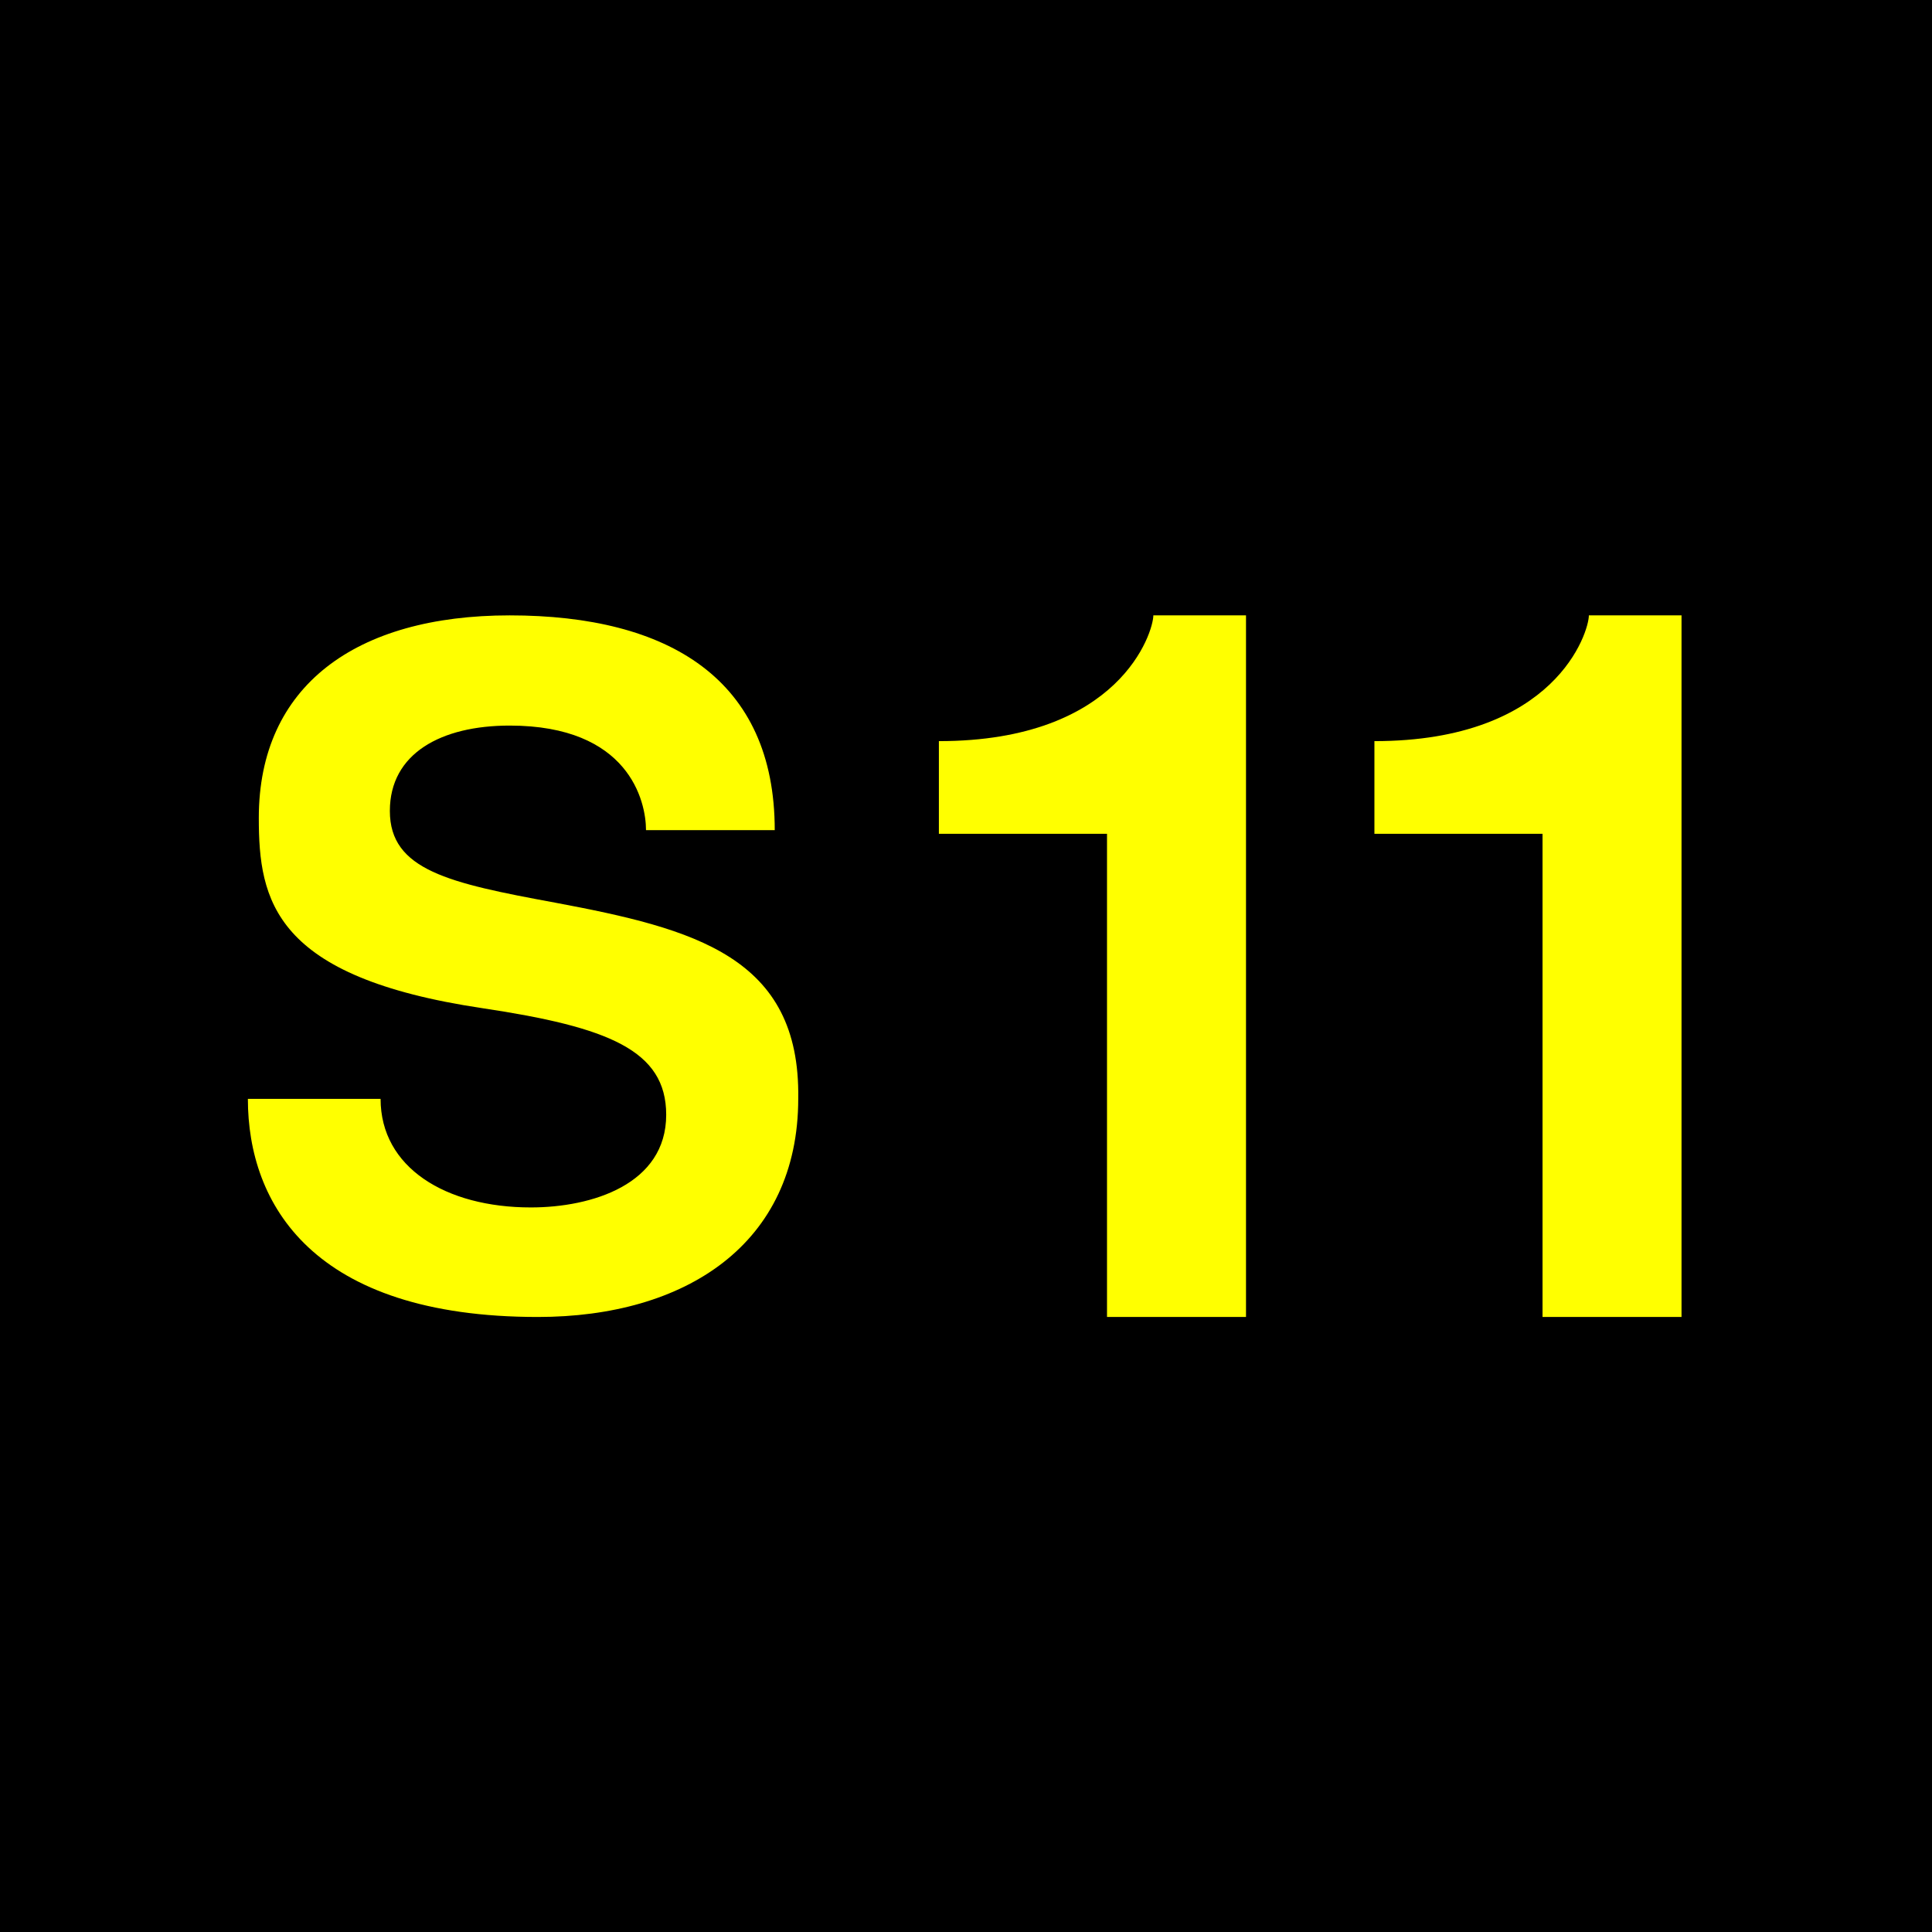
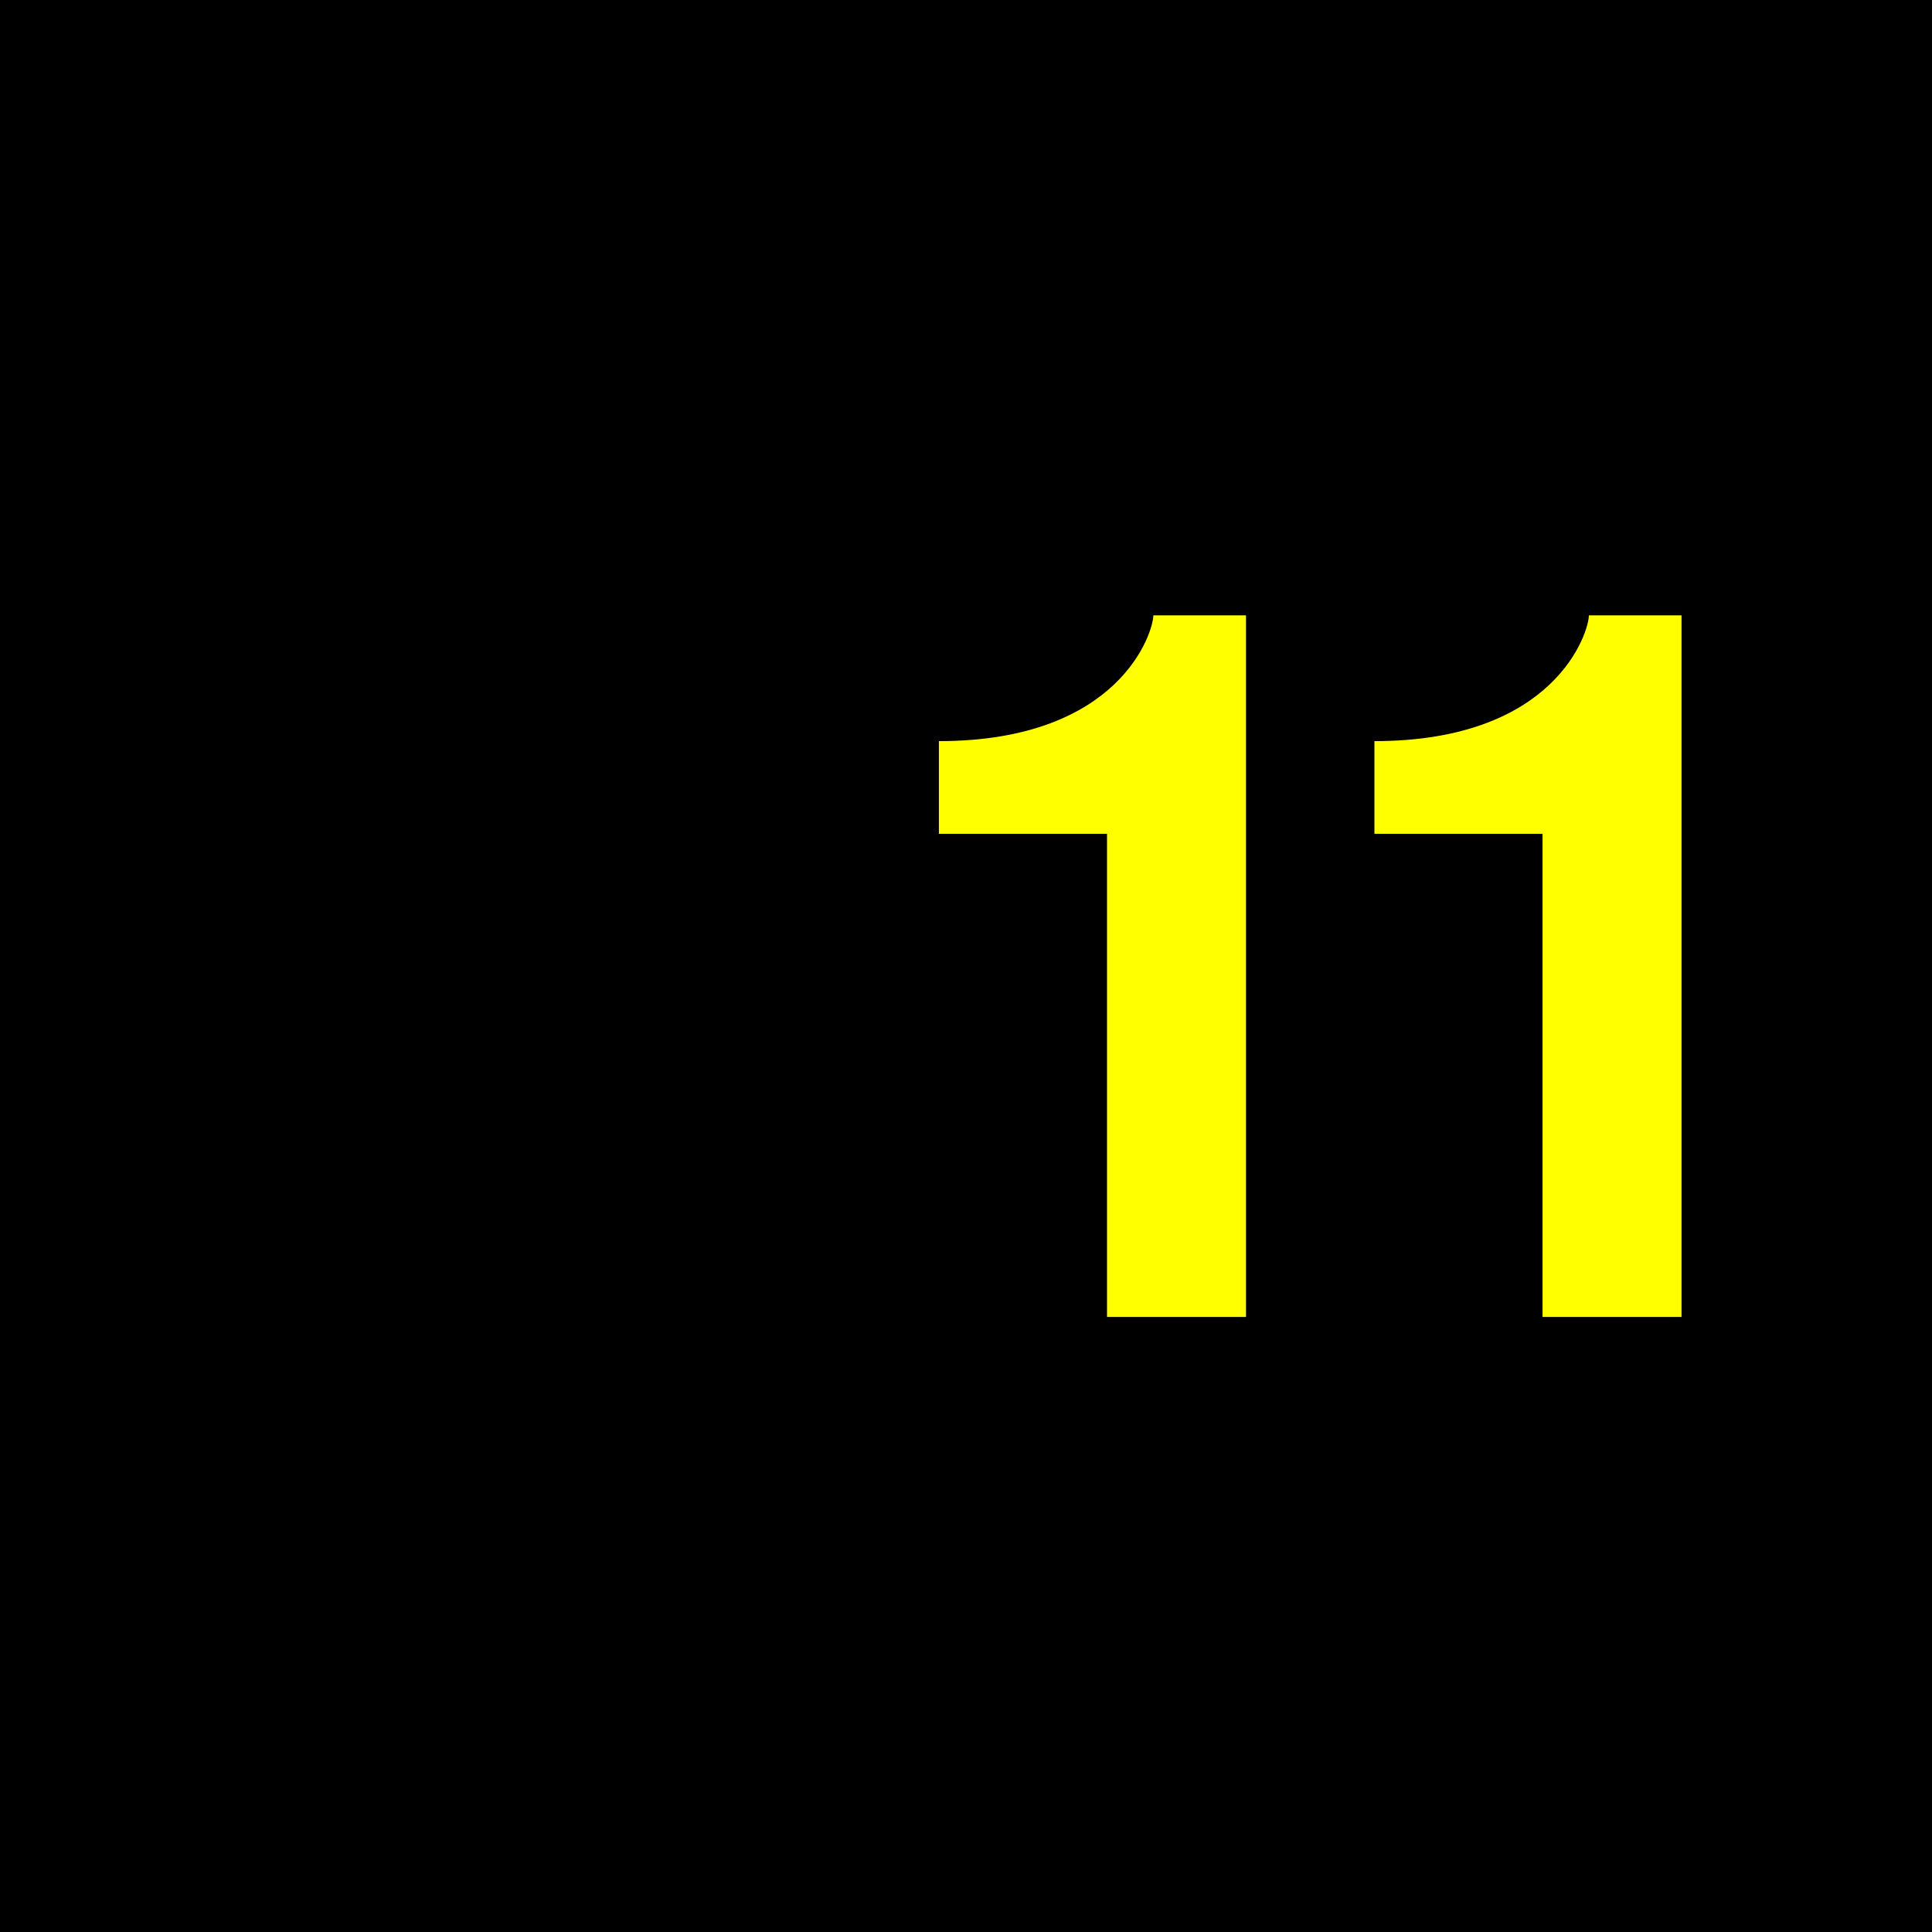
<svg xmlns="http://www.w3.org/2000/svg" xmlns:xlink="http://www.w3.org/1999/xlink" height="432" width="432">
  <rect fill="black" height="432" width="432" />
  <g fill="yellow" transform="matrix(0.74,0,0,0.74,0,56.2)">
-     <path d="m 74.9,256.1 c 0,31.7 19.5,65.9 87.6,65.9 44.6,0 78.7,-22 78.7,-66 0.67,-42.9 -31.4,-51.3 -73.5,-59.2 -32,-5.9 -49.9,-9.8 -49.9,-27.7 0,-17.4 15.5,-25.8 36.2,-25.8 36,0 41.2,22.8 41.2,31.6 h 38.9 c 0,-45.5 -31.9,-64.9 -80.1,-64.9 -46.5,0 -75.8,21.3 -75.8,61.2 0,25 4.5,48.1 67.6,57.5 38,5.7 55.5,12.7 55.5,32.2 0,21 -22.4,28 -40.9,28 -25.8,0 -45.4,-12.1 -45.4,-32.8 z" />
    <path id="1" d="m 334.5,322 h 42 v -212 h -28 c 0,5 -10,38 -64.8,38 v 28 h 50.8 z" />
    <use x="131.6" xlink:href="#1" />
  </g>
</svg>